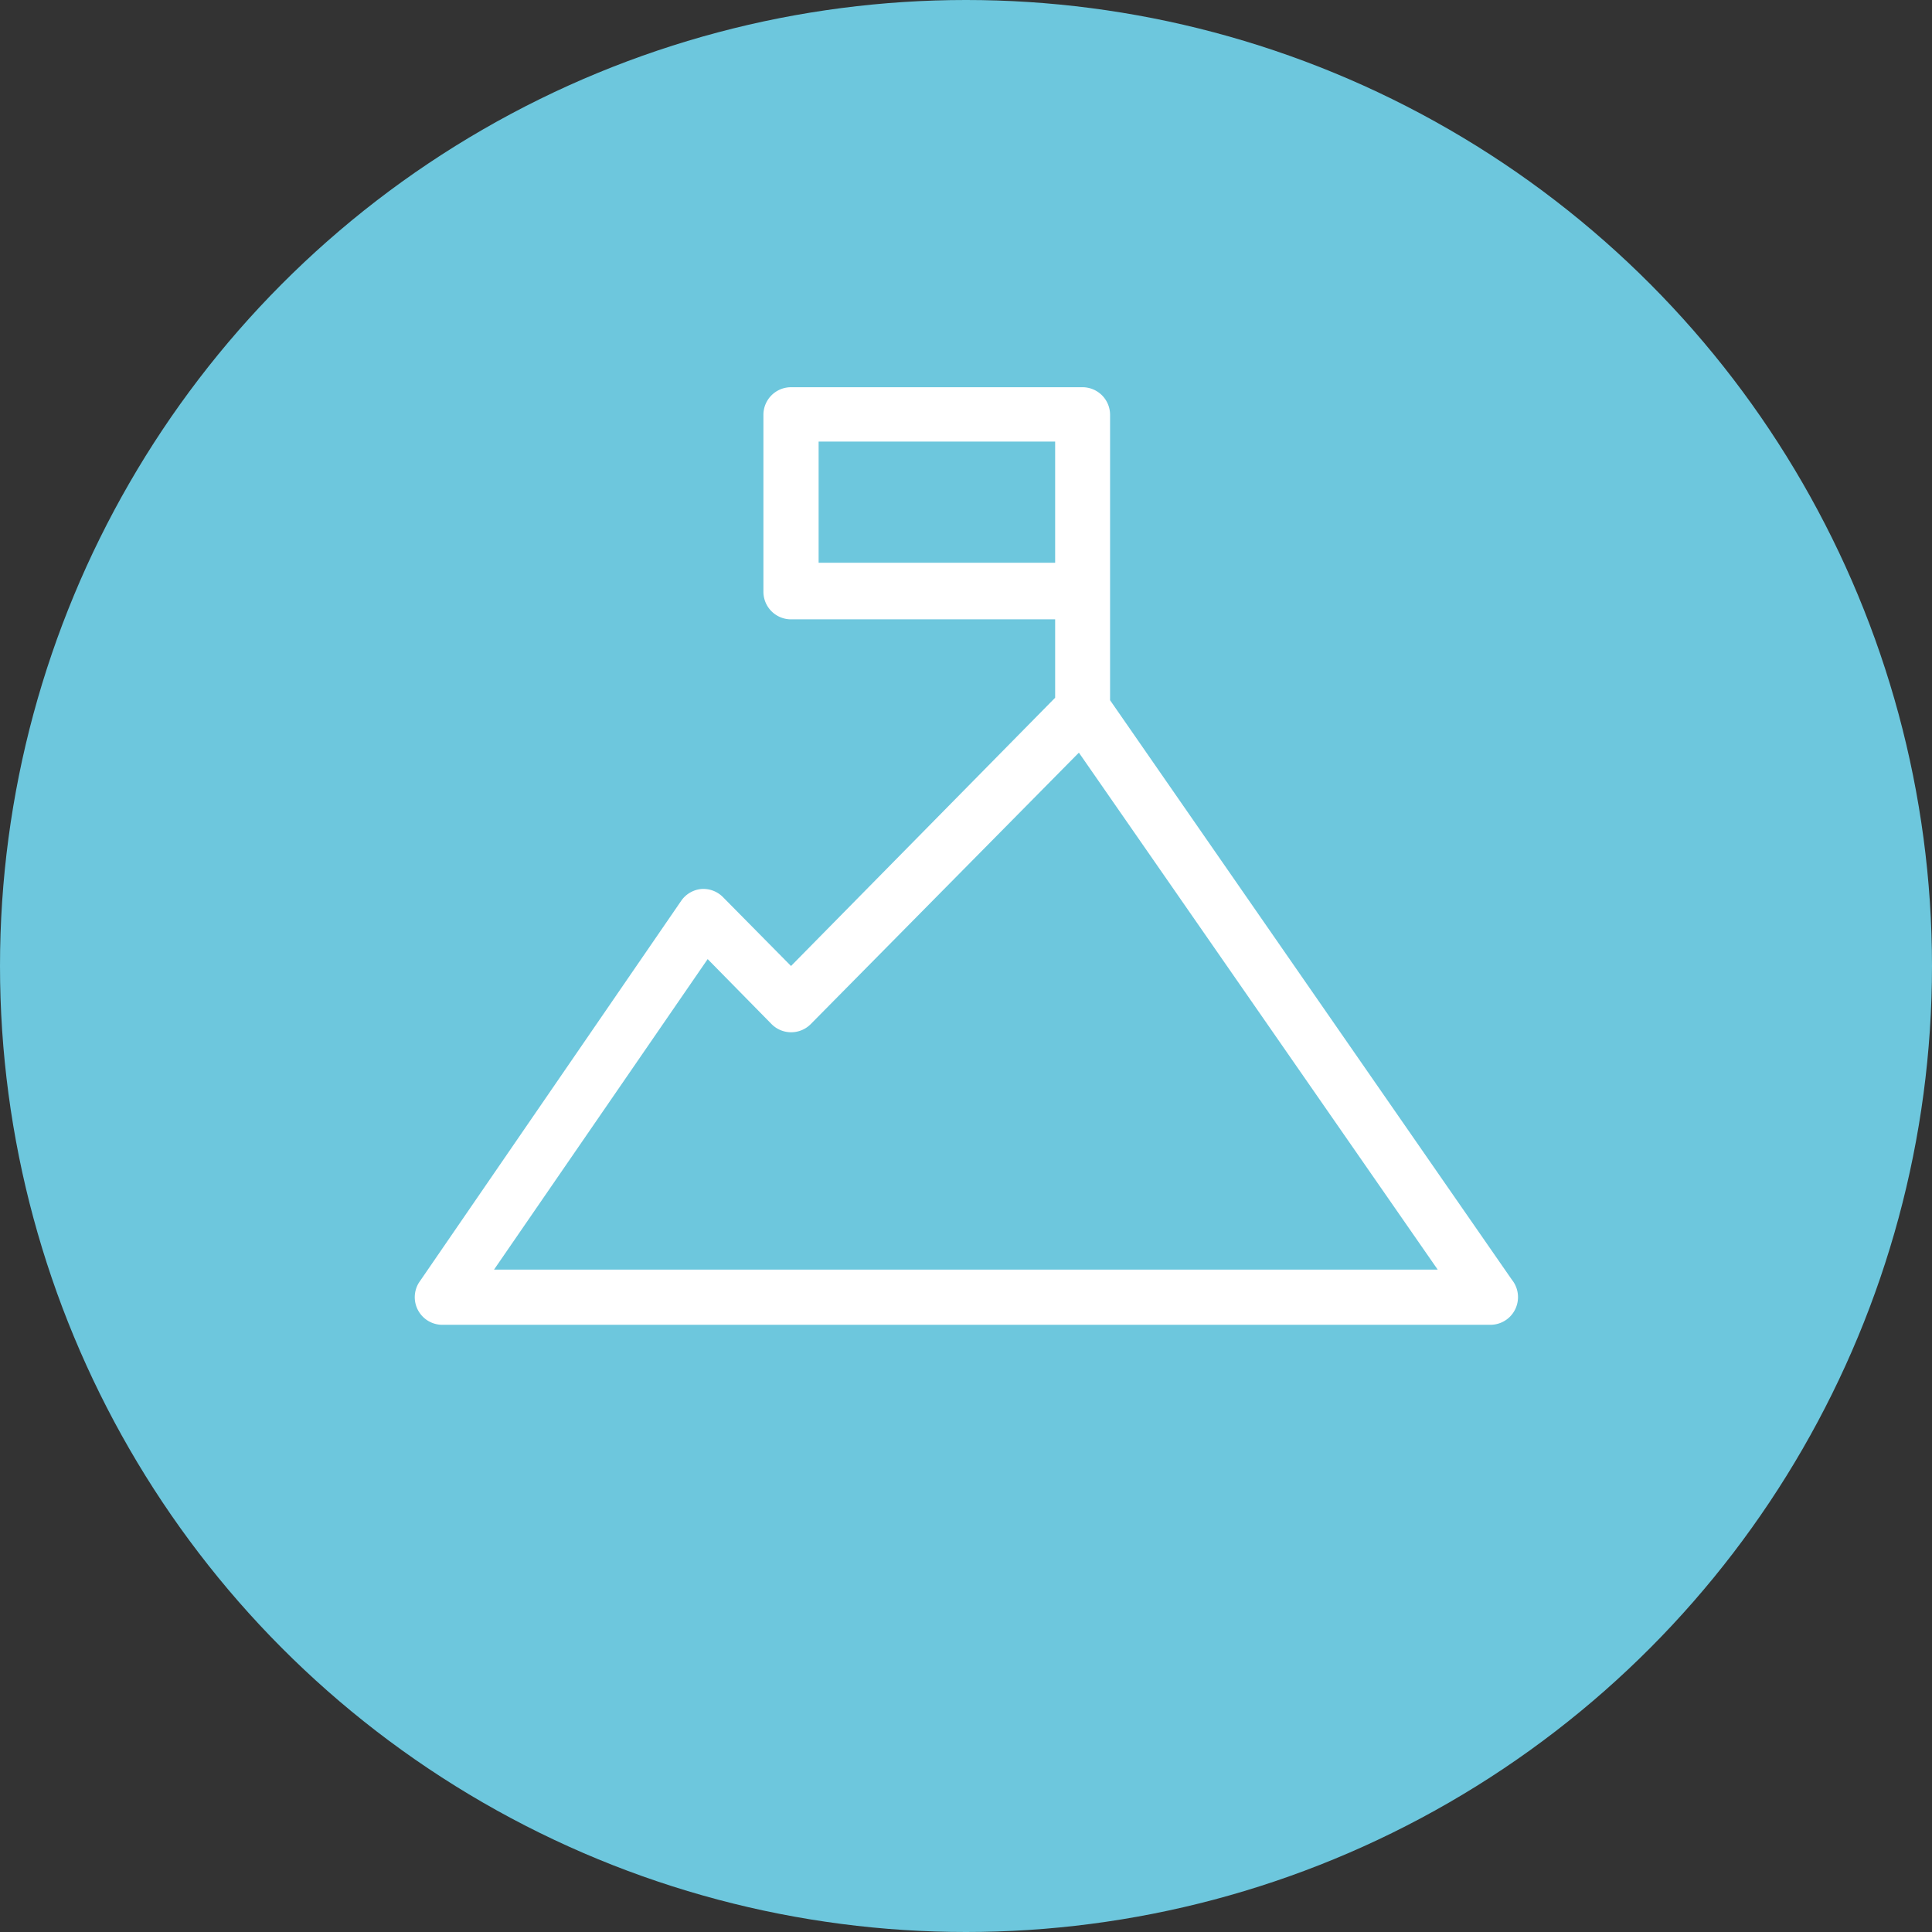
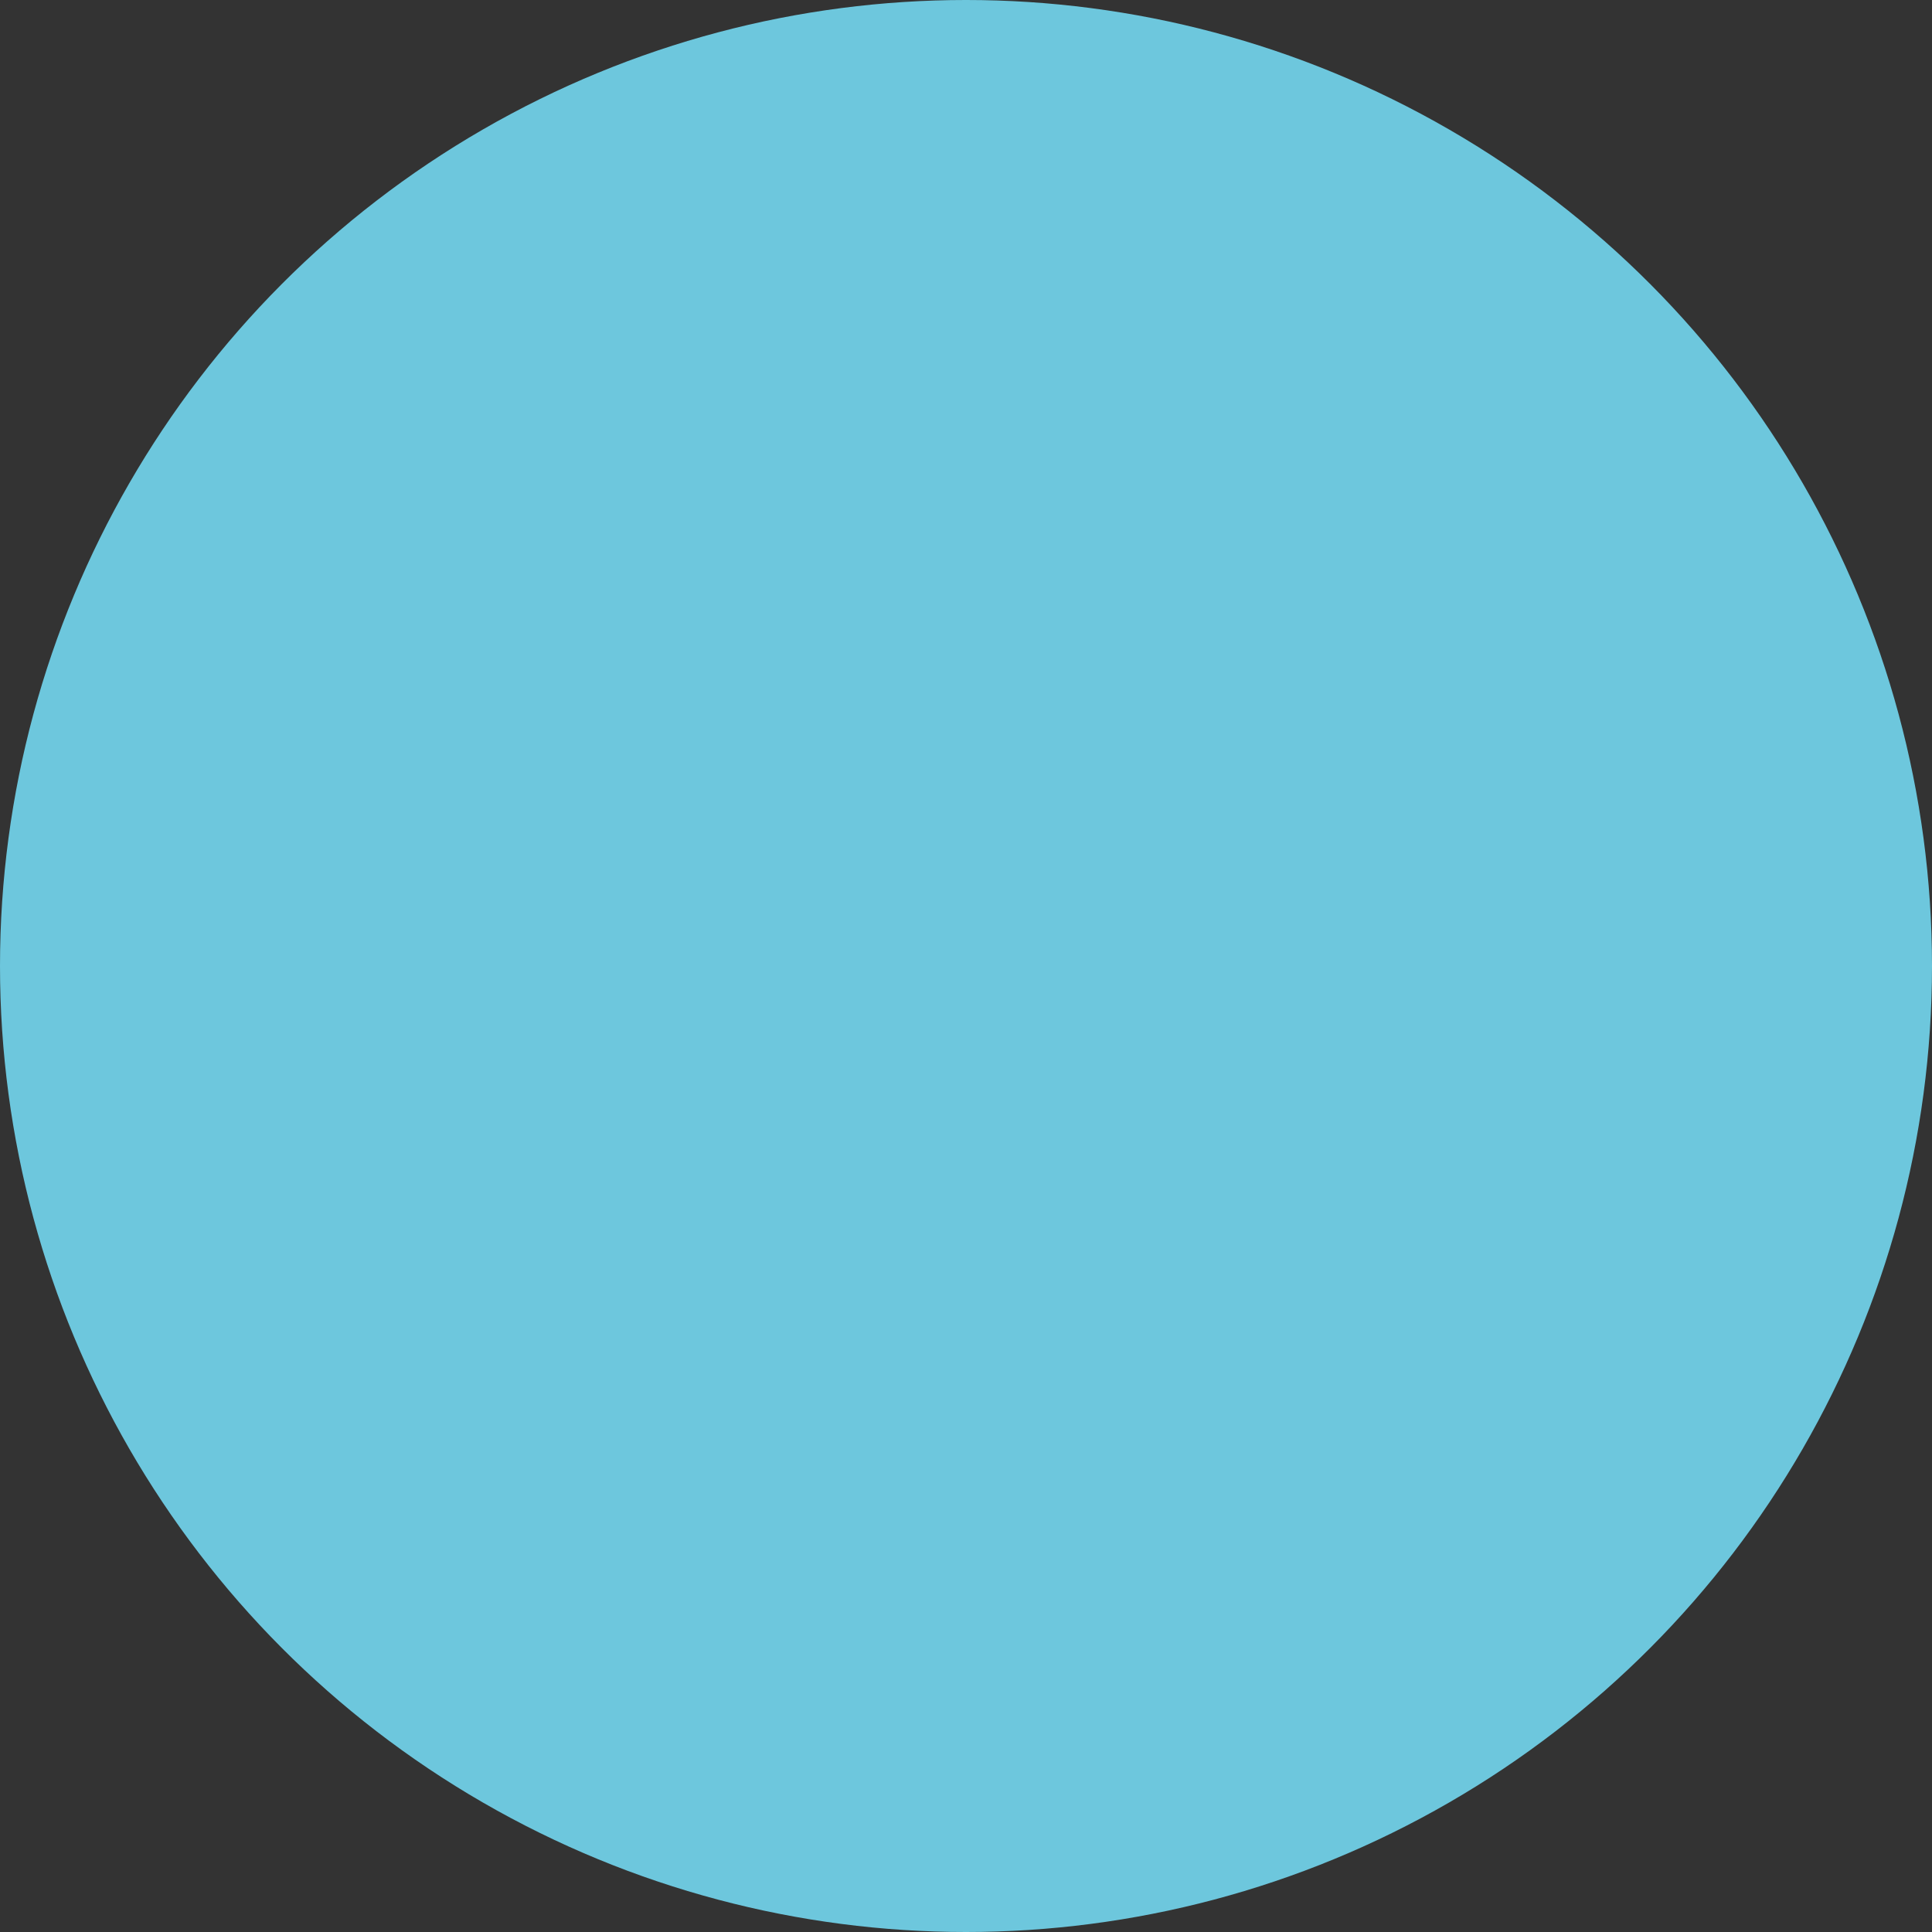
<svg xmlns="http://www.w3.org/2000/svg" viewBox="0 0 70 70">
  <rect x="0" y="0" width="70" height="70" fill="#333333" stroke="none" />
  <defs>
    <style>.a{fill:#6dc7dd}.b{fill:#fff;fill-rule:evenodd}</style>
  </defs>
  <title>mission-icon</title>
  <circle class="a" cx="35" cy="35" r="35" />
-   <path class="b" d="M17.9 46l7.74-11.25 2.32 2.36a1 1 0 0 0 1.41 0l9.72-9.84 13 18.73H17.9zm11.76-25.57V16h8.57v4.39h-8.57zm10.56-5.4a1 1 0 0 0-1-1H28.66a1 1 0 0 0-1 1v6.41a1 1 0 0 0 1 1h9.57v2.84L28.66 35l-2.46-2.49a1 1 0 0 0-.79-.3 1 1 0 0 0-.73.43l-9.5 13.83A1 1 0 0 0 16 48h38a1 1 0 0 0 1-1 1 1 0 0 0-.22-.63l-14.56-21V15z" />
</svg>